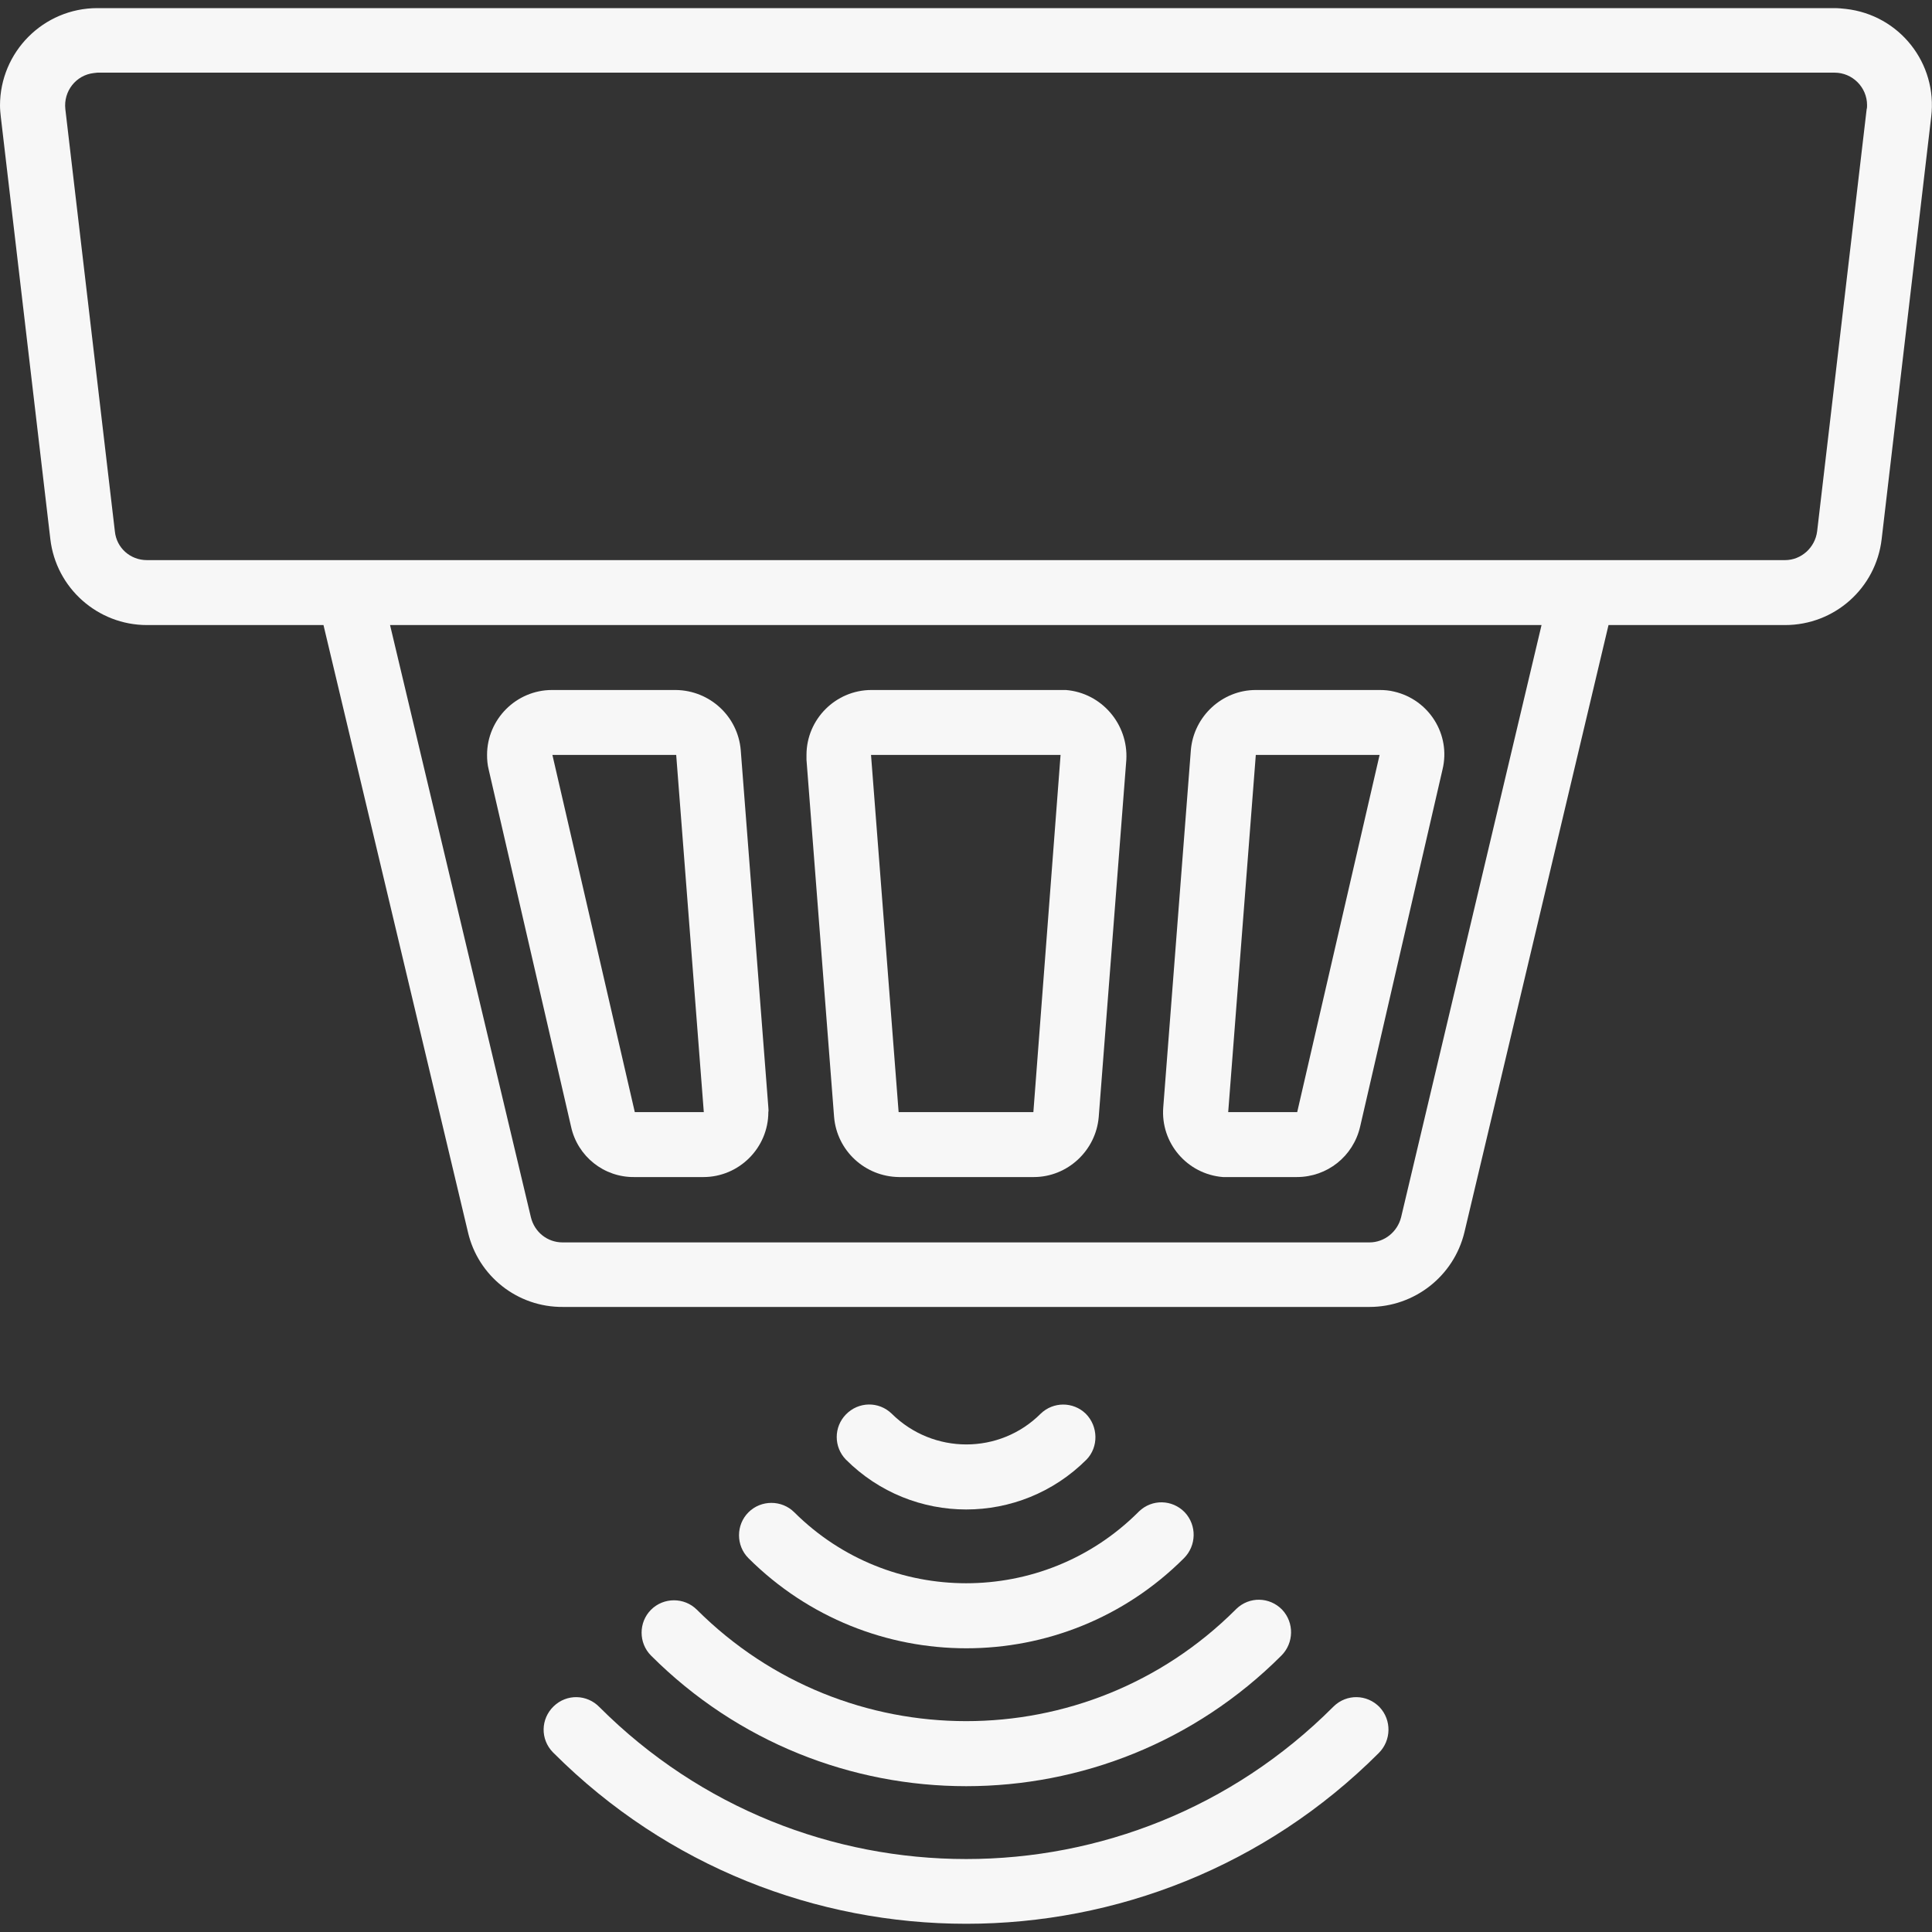
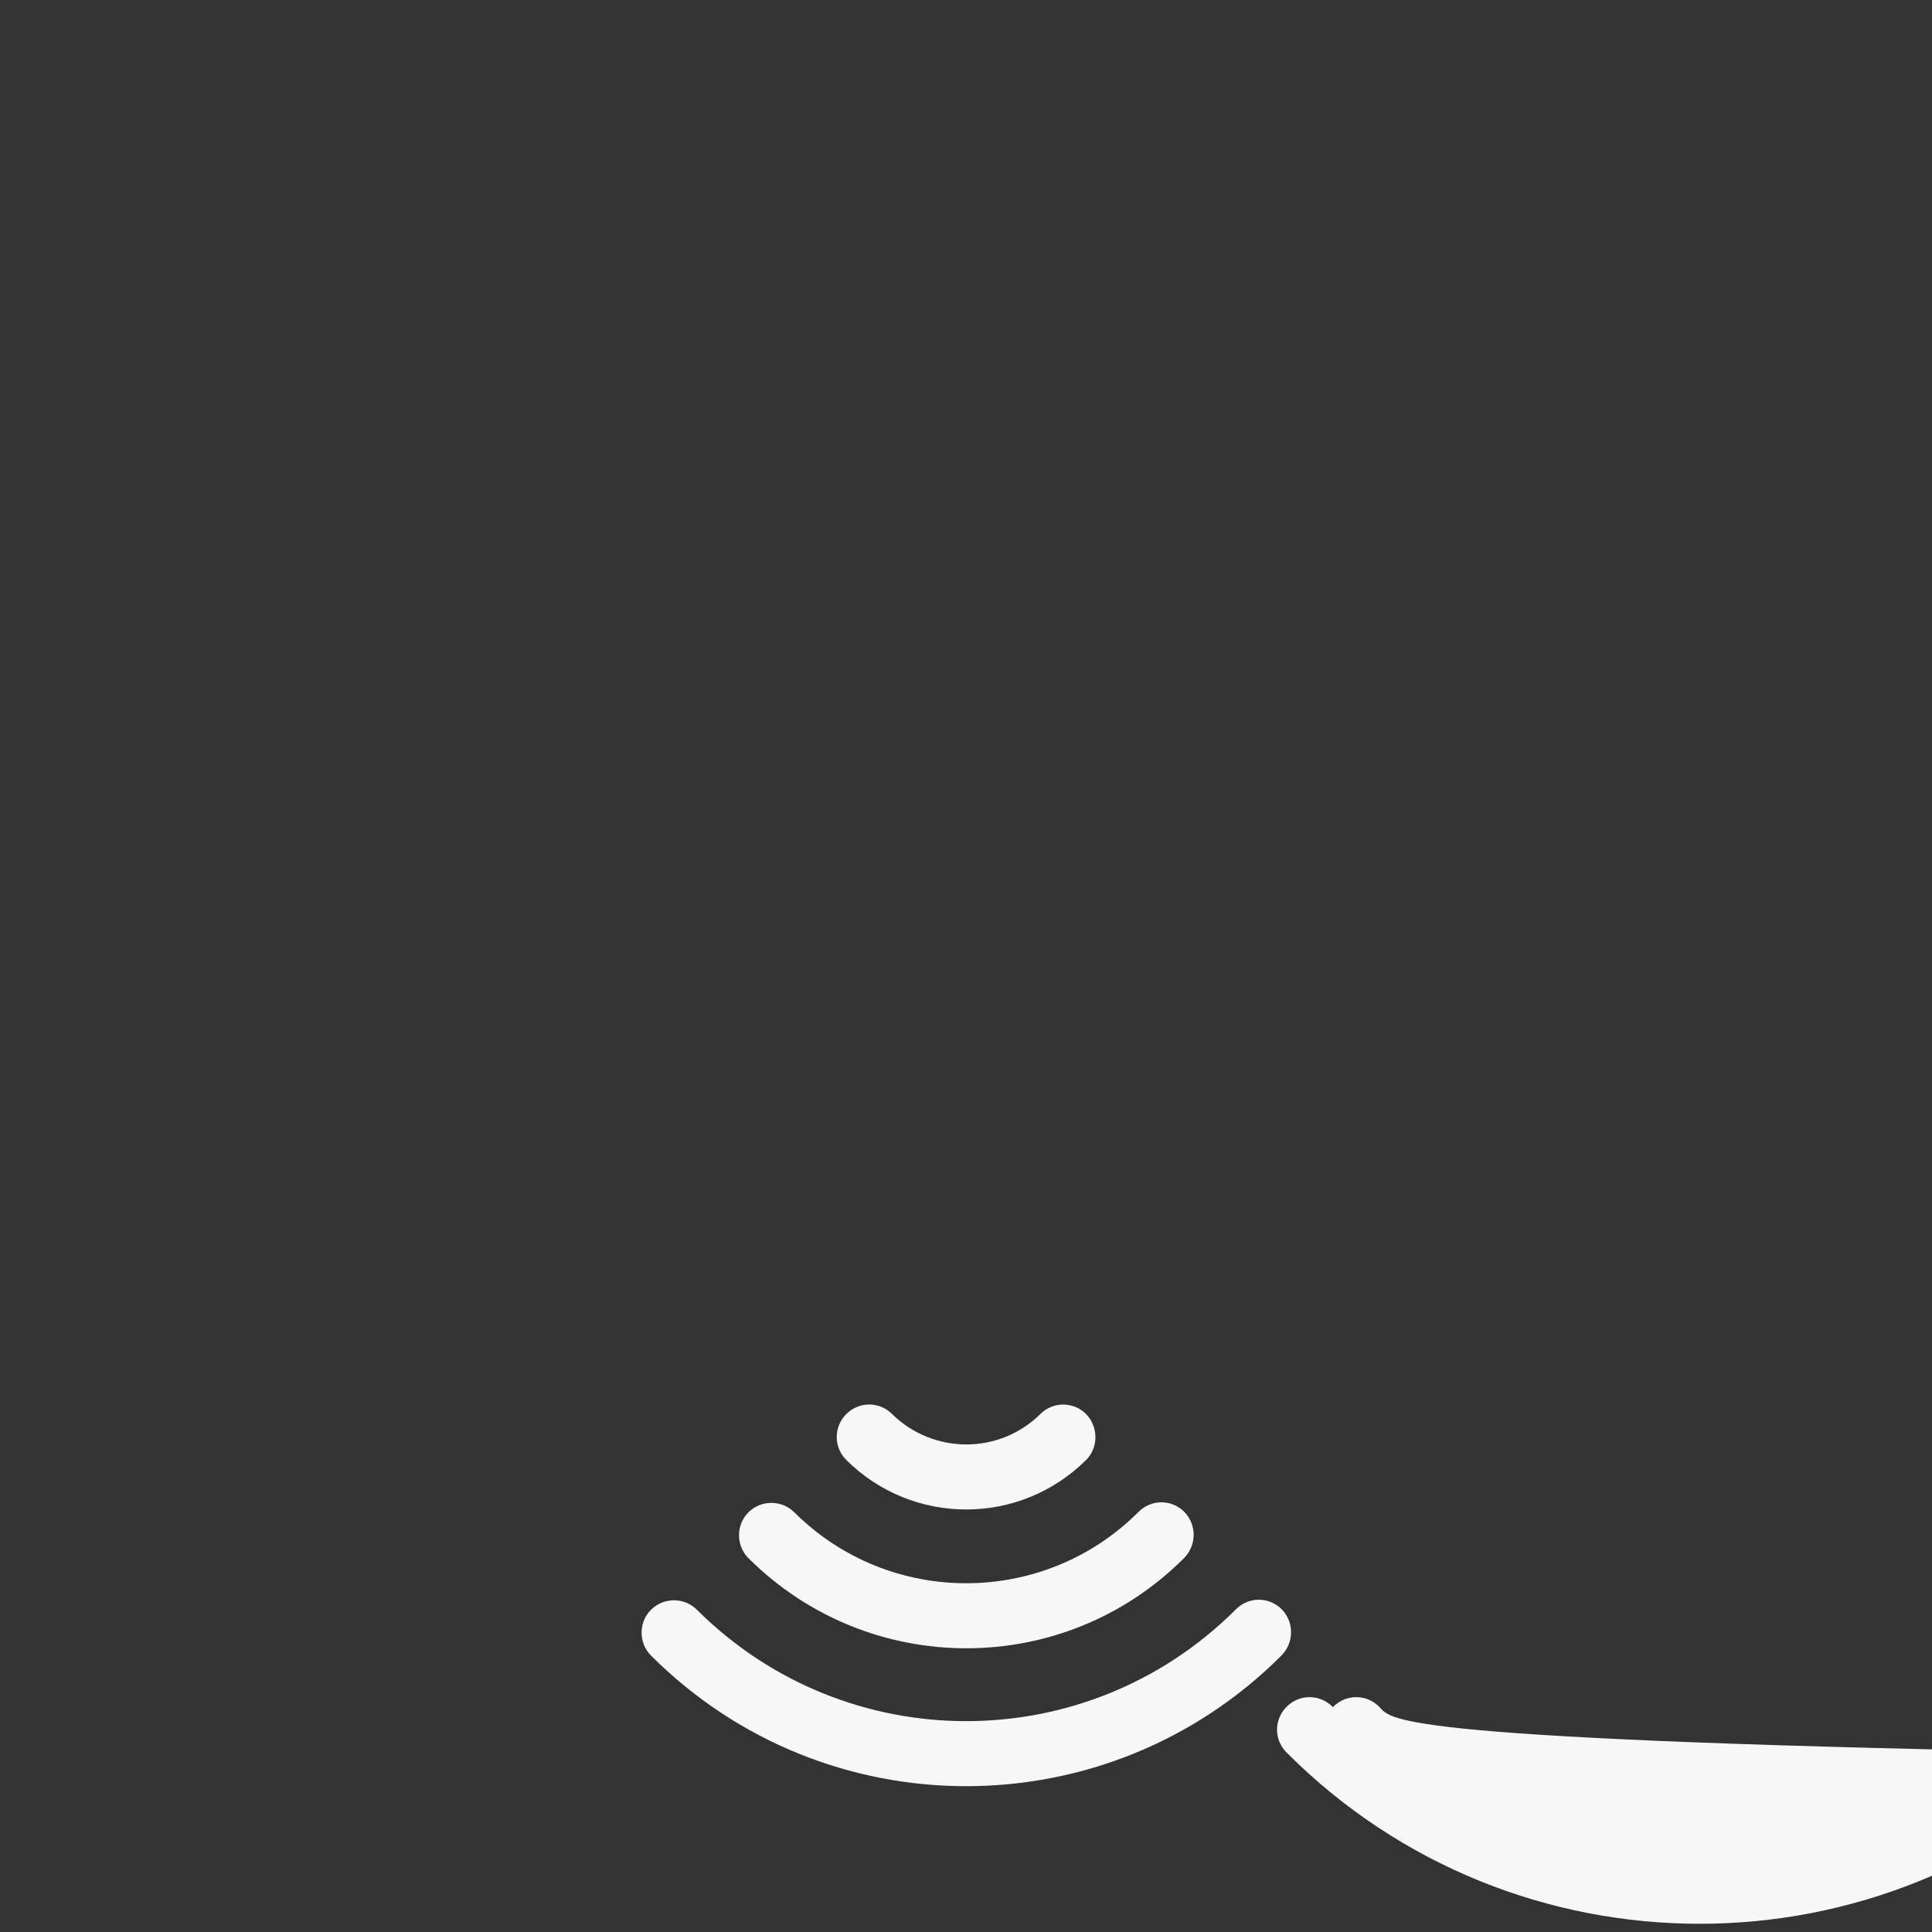
<svg xmlns="http://www.w3.org/2000/svg" version="1.1" id="Capa_1" x="0px" y="0px" viewBox="0 0 476 476" style="enable-background:new 0 0 476 476;" xml:space="preserve">
  <rect x="0" y="0" width="476" height="476" fill="#333333" stroke="none" />
  <style type="text/css">
	.st0{fill:#F7F7F7;}
</style>
  <g>
    <g>
-       <path class="st0" d="M454.8,2.2C453.9,2.1,452.9,2,452,2H24C10.7,2,0,12.8,0,26c0,0.9,0.1,1.9,0.2,2.8l12.2,104    c1.4,12.1,11.7,21.2,23.8,21.2h43.5l35.6,149.6c2.5,10.8,12.2,18.5,23.4,18.4h198.7c11.1,0,20.8-7.6,23.4-18.4L396.3,154h43.5    c12.2,0,22.4-9.1,23.8-21.2l12.2-104C477.4,15.6,468,3.7,454.8,2.2z M345.2,299.9c-0.9,3.6-4.1,6.2-7.8,6.2H138.6    c-3.7,0-6.9-2.5-7.8-6.2L96.1,154h283.7L345.2,299.9z M459.9,26.9l-12.2,104c-0.5,4-3.9,7.1-7.9,7.1H36.2c-4.1,0-7.5-3-7.9-7.1    l-12.2-104c-0.5-4.4,2.6-8.4,7-8.9c0.3,0,0.6-0.1,0.9-0.1h428c4.4,0,8,3.6,8,8C460,26.3,460,26.6,459.9,26.9z" />
-     </g>
+       </g>
  </g>
  <g>
    <g>
-       <path class="st0" d="M189.3,272.8l-6.8-88c-0.7-8.3-7.6-14.7-16-14.8h-30.5c-8.8,0-16,7.2-16,16c0,1.2,0.1,2.4,0.4,3.6l20.3,88    c1.6,7.3,8.1,12.5,15.6,12.4h17c8.8,0,16-7.2,16-16C189.4,273.6,189.3,273.2,189.3,272.8z M156.4,274l-20.3-88h30.5l6.8,88H156.4z    " />
-     </g>
+       </g>
  </g>
  <g>
    <g>
-       <path class="st0" d="M262.6,170c-0.4,0-0.8,0-1.2,0h-46.7c-8.8,0-16,7.2-16,16c0,0.4,0,0.8,0,1.2l6.8,88c0.7,8.3,7.6,14.7,16,14.8    h33.2c8.3,0,15.3-6.5,16-14.8l6.8-88C278,178.4,271.4,170.7,262.6,170z M254.6,274h-33.2l-6.8-88h0h46.7L254.6,274z" />
-     </g>
+       </g>
  </g>
  <g>
    <g>
-       <path class="st0" d="M343.5,170.4c-1.2-0.3-2.4-0.4-3.6-0.4h-30.5c-8.3,0-15.3,6.5-16,14.8l-6.8,88c-0.7,8.8,5.9,16.5,14.7,17.2    c0.4,0,0.8,0,1.2,0h17c7.5,0,13.9-5.1,15.6-12.4l20.3-88C357.5,181,352.1,172.4,343.5,170.4z M319.6,274h-17l6.8-88h30.5    L319.6,274z" />
-     </g>
+       </g>
  </g>
  <g>
    <g>
-       <path class="st0" d="M339.9,420.6c-3.1-3.2-8.1-3.3-11.3-0.2c-0.1,0.1-0.1,0.1-0.2,0.2c-49.9,49.9-130.8,49.9-180.7,0c0,0,0,0,0,0    c-3.1-3.2-8.1-3.3-11.3-0.2c-3.2,3.1-3.3,8.1-0.2,11.3c0.1,0.1,0.1,0.1,0.2,0.2c56.1,56.1,147.2,56.1,203.3,0c0,0,0,0,0,0    C342.8,428.8,342.9,423.8,339.9,420.6z" />
+       <path class="st0" d="M339.9,420.6c-3.1-3.2-8.1-3.3-11.3-0.2c-0.1,0.1-0.1,0.1-0.2,0.2c0,0,0,0,0,0    c-3.1-3.2-8.1-3.3-11.3-0.2c-3.2,3.1-3.3,8.1-0.2,11.3c0.1,0.1,0.1,0.1,0.2,0.2c56.1,56.1,147.2,56.1,203.3,0c0,0,0,0,0,0    C342.8,428.8,342.9,423.8,339.9,420.6z" />
    </g>
  </g>
  <g>
    <g>
      <path class="st0" d="M315.9,396.6c-3.1-3.2-8.1-3.3-11.3-0.2c-0.1,0.1-0.1,0.1-0.2,0.2c-36.7,36.6-96,36.6-132.7,0    c-3.1-3.1-8.2-3.1-11.3,0c-3.1,3.1-3.1,8.2,0,11.3c42.9,42.9,112.4,42.9,155.3,0c0,0,0,0,0,0C318.8,404.8,318.9,399.8,315.9,396.6    z" />
    </g>
  </g>
  <g>
    <g>
      <path class="st0" d="M291.9,372.6c-3.1-3.2-8.1-3.3-11.3-0.2c-0.1,0.1-0.1,0.1-0.2,0.2c-23.4,23.3-61.3,23.3-84.7,0    c-3.1-3.1-8.2-3.1-11.3,0c-3.1,3.1-3.1,8.2,0,11.3c29.7,29.6,77.7,29.6,107.3,0C294.8,380.8,294.9,375.8,291.9,372.6z" />
    </g>
  </g>
  <g>
    <g>
      <path class="st0" d="M267.5,348.3c-3.1-3-8-3-11.1,0c-10.1,10.1-26.5,10.1-36.7,0c-3.2-3.1-8.2-3-11.3,0.2c-3,3.1-3,8,0,11.1    c16.4,16.4,42.9,16.4,59.3,0C270.7,356.5,270.6,351.4,267.5,348.3z" />
    </g>
  </g>
</svg>